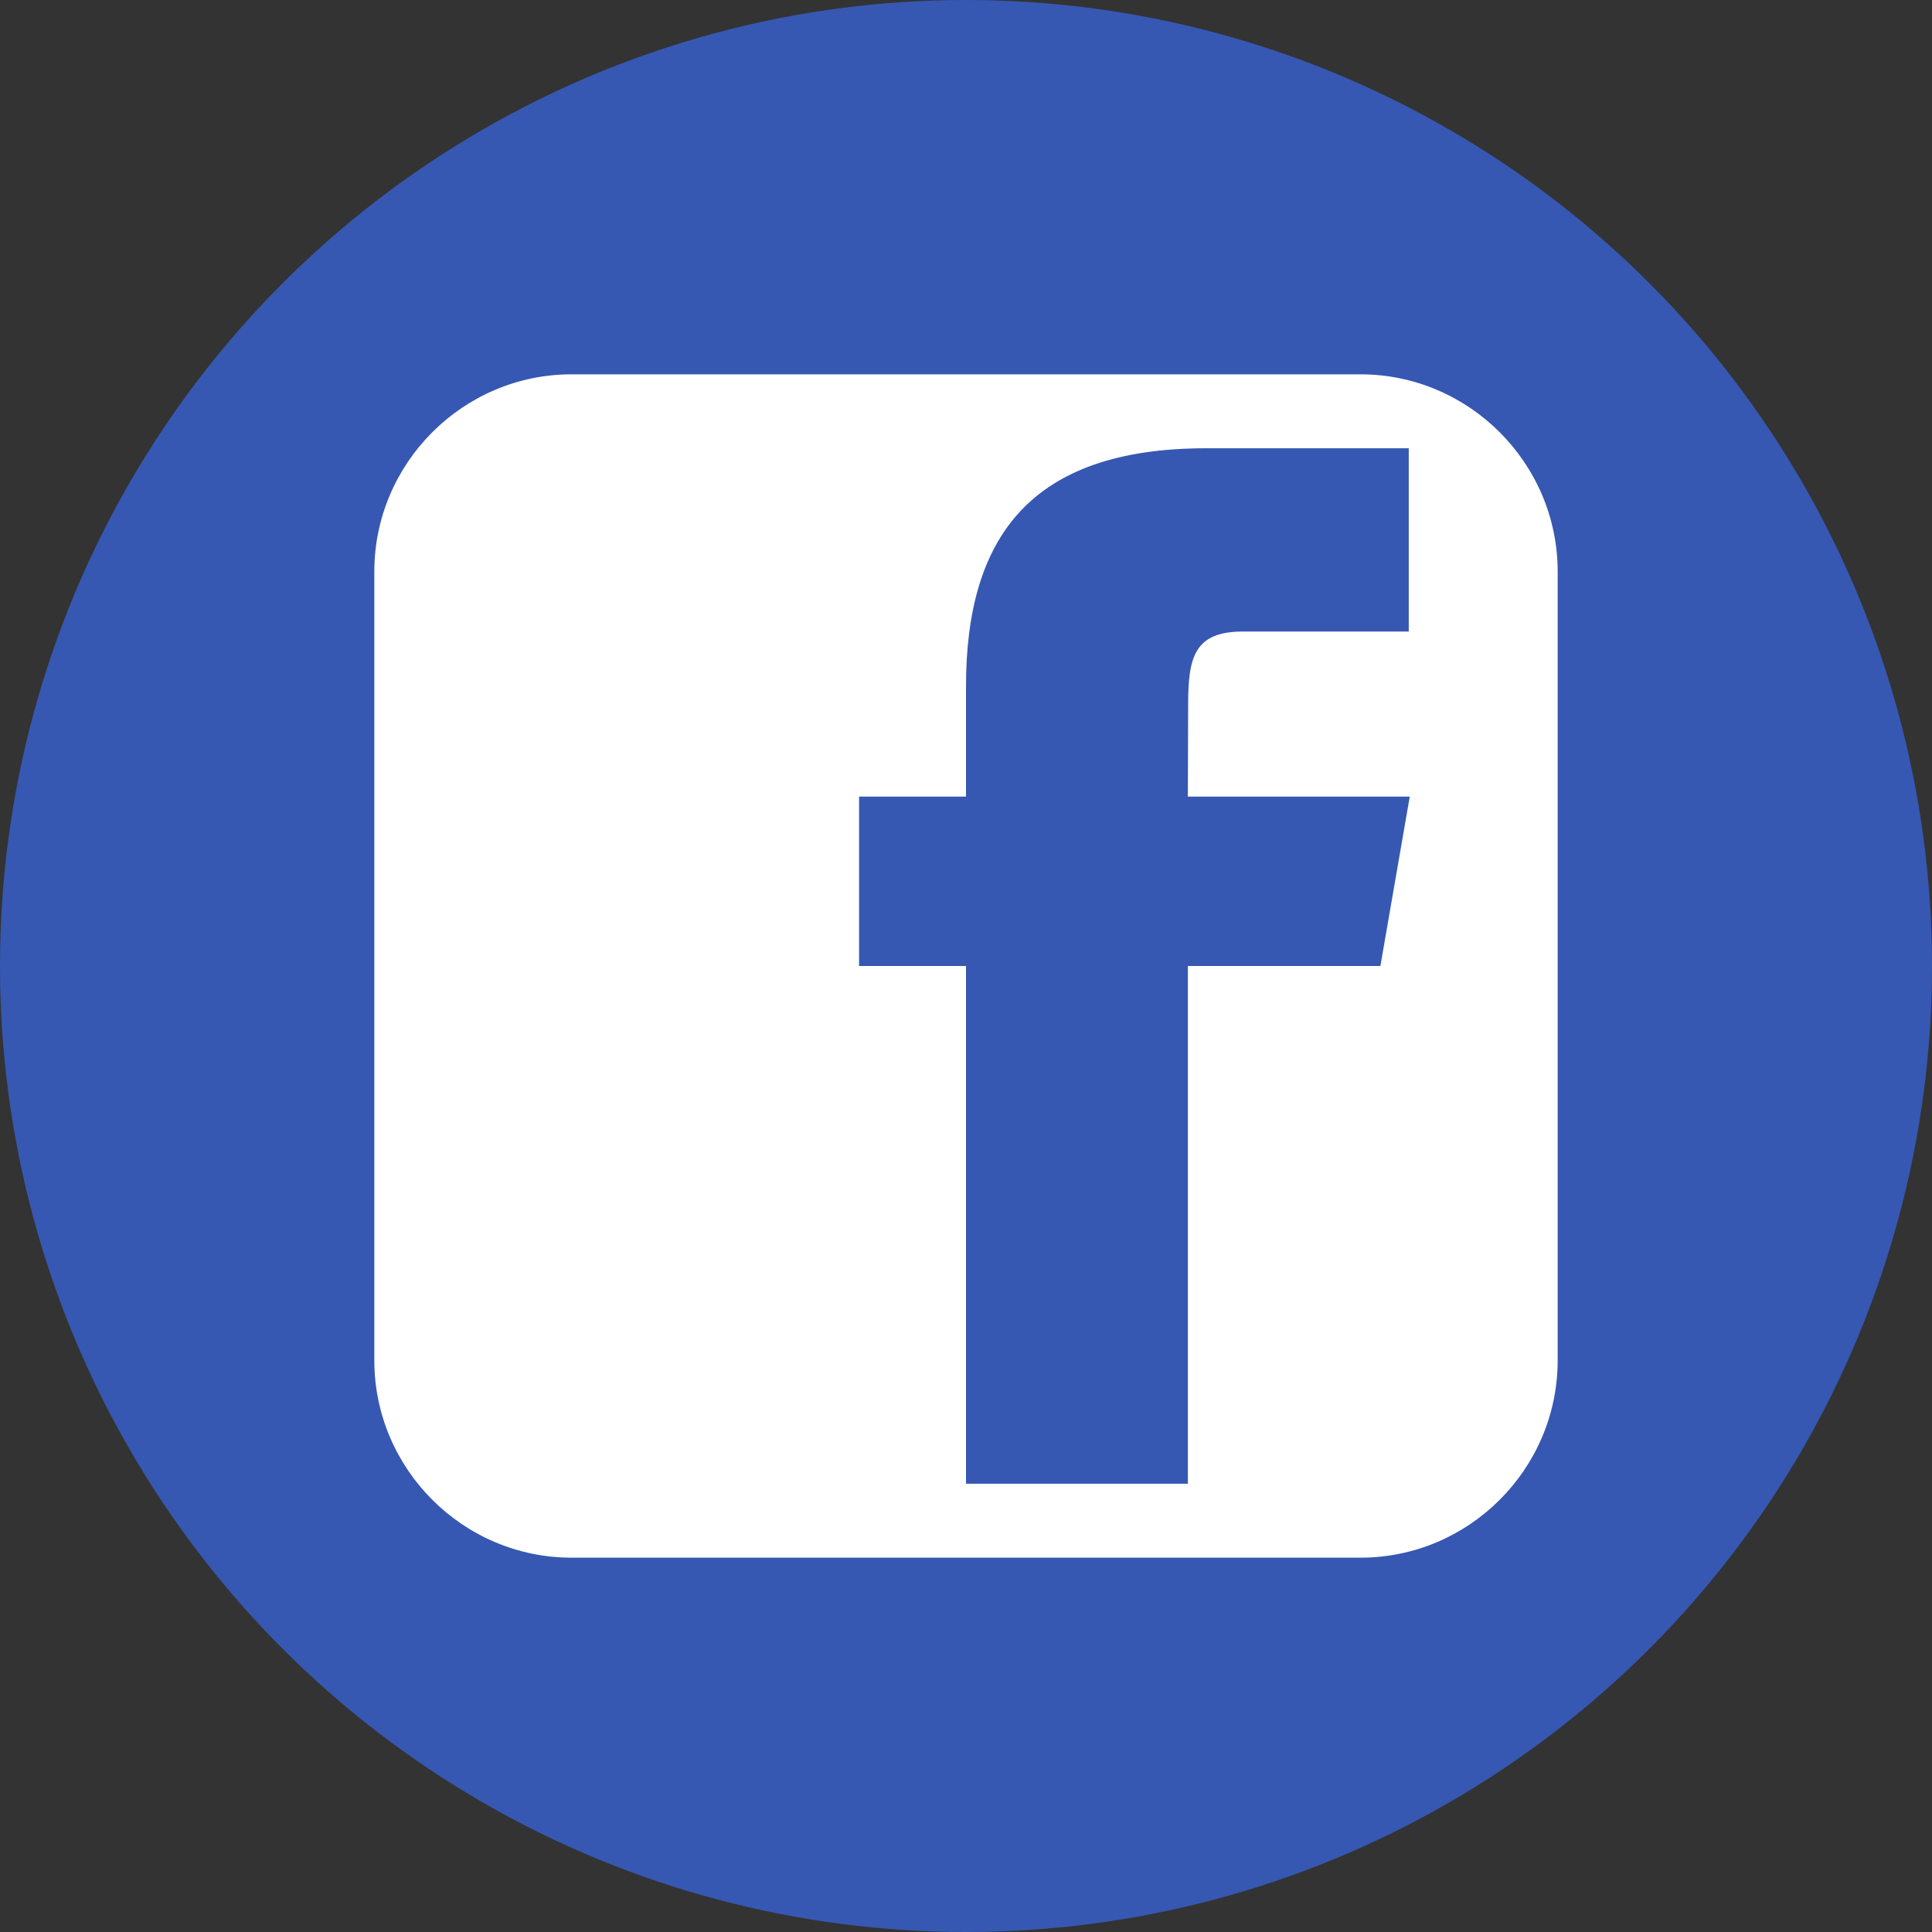
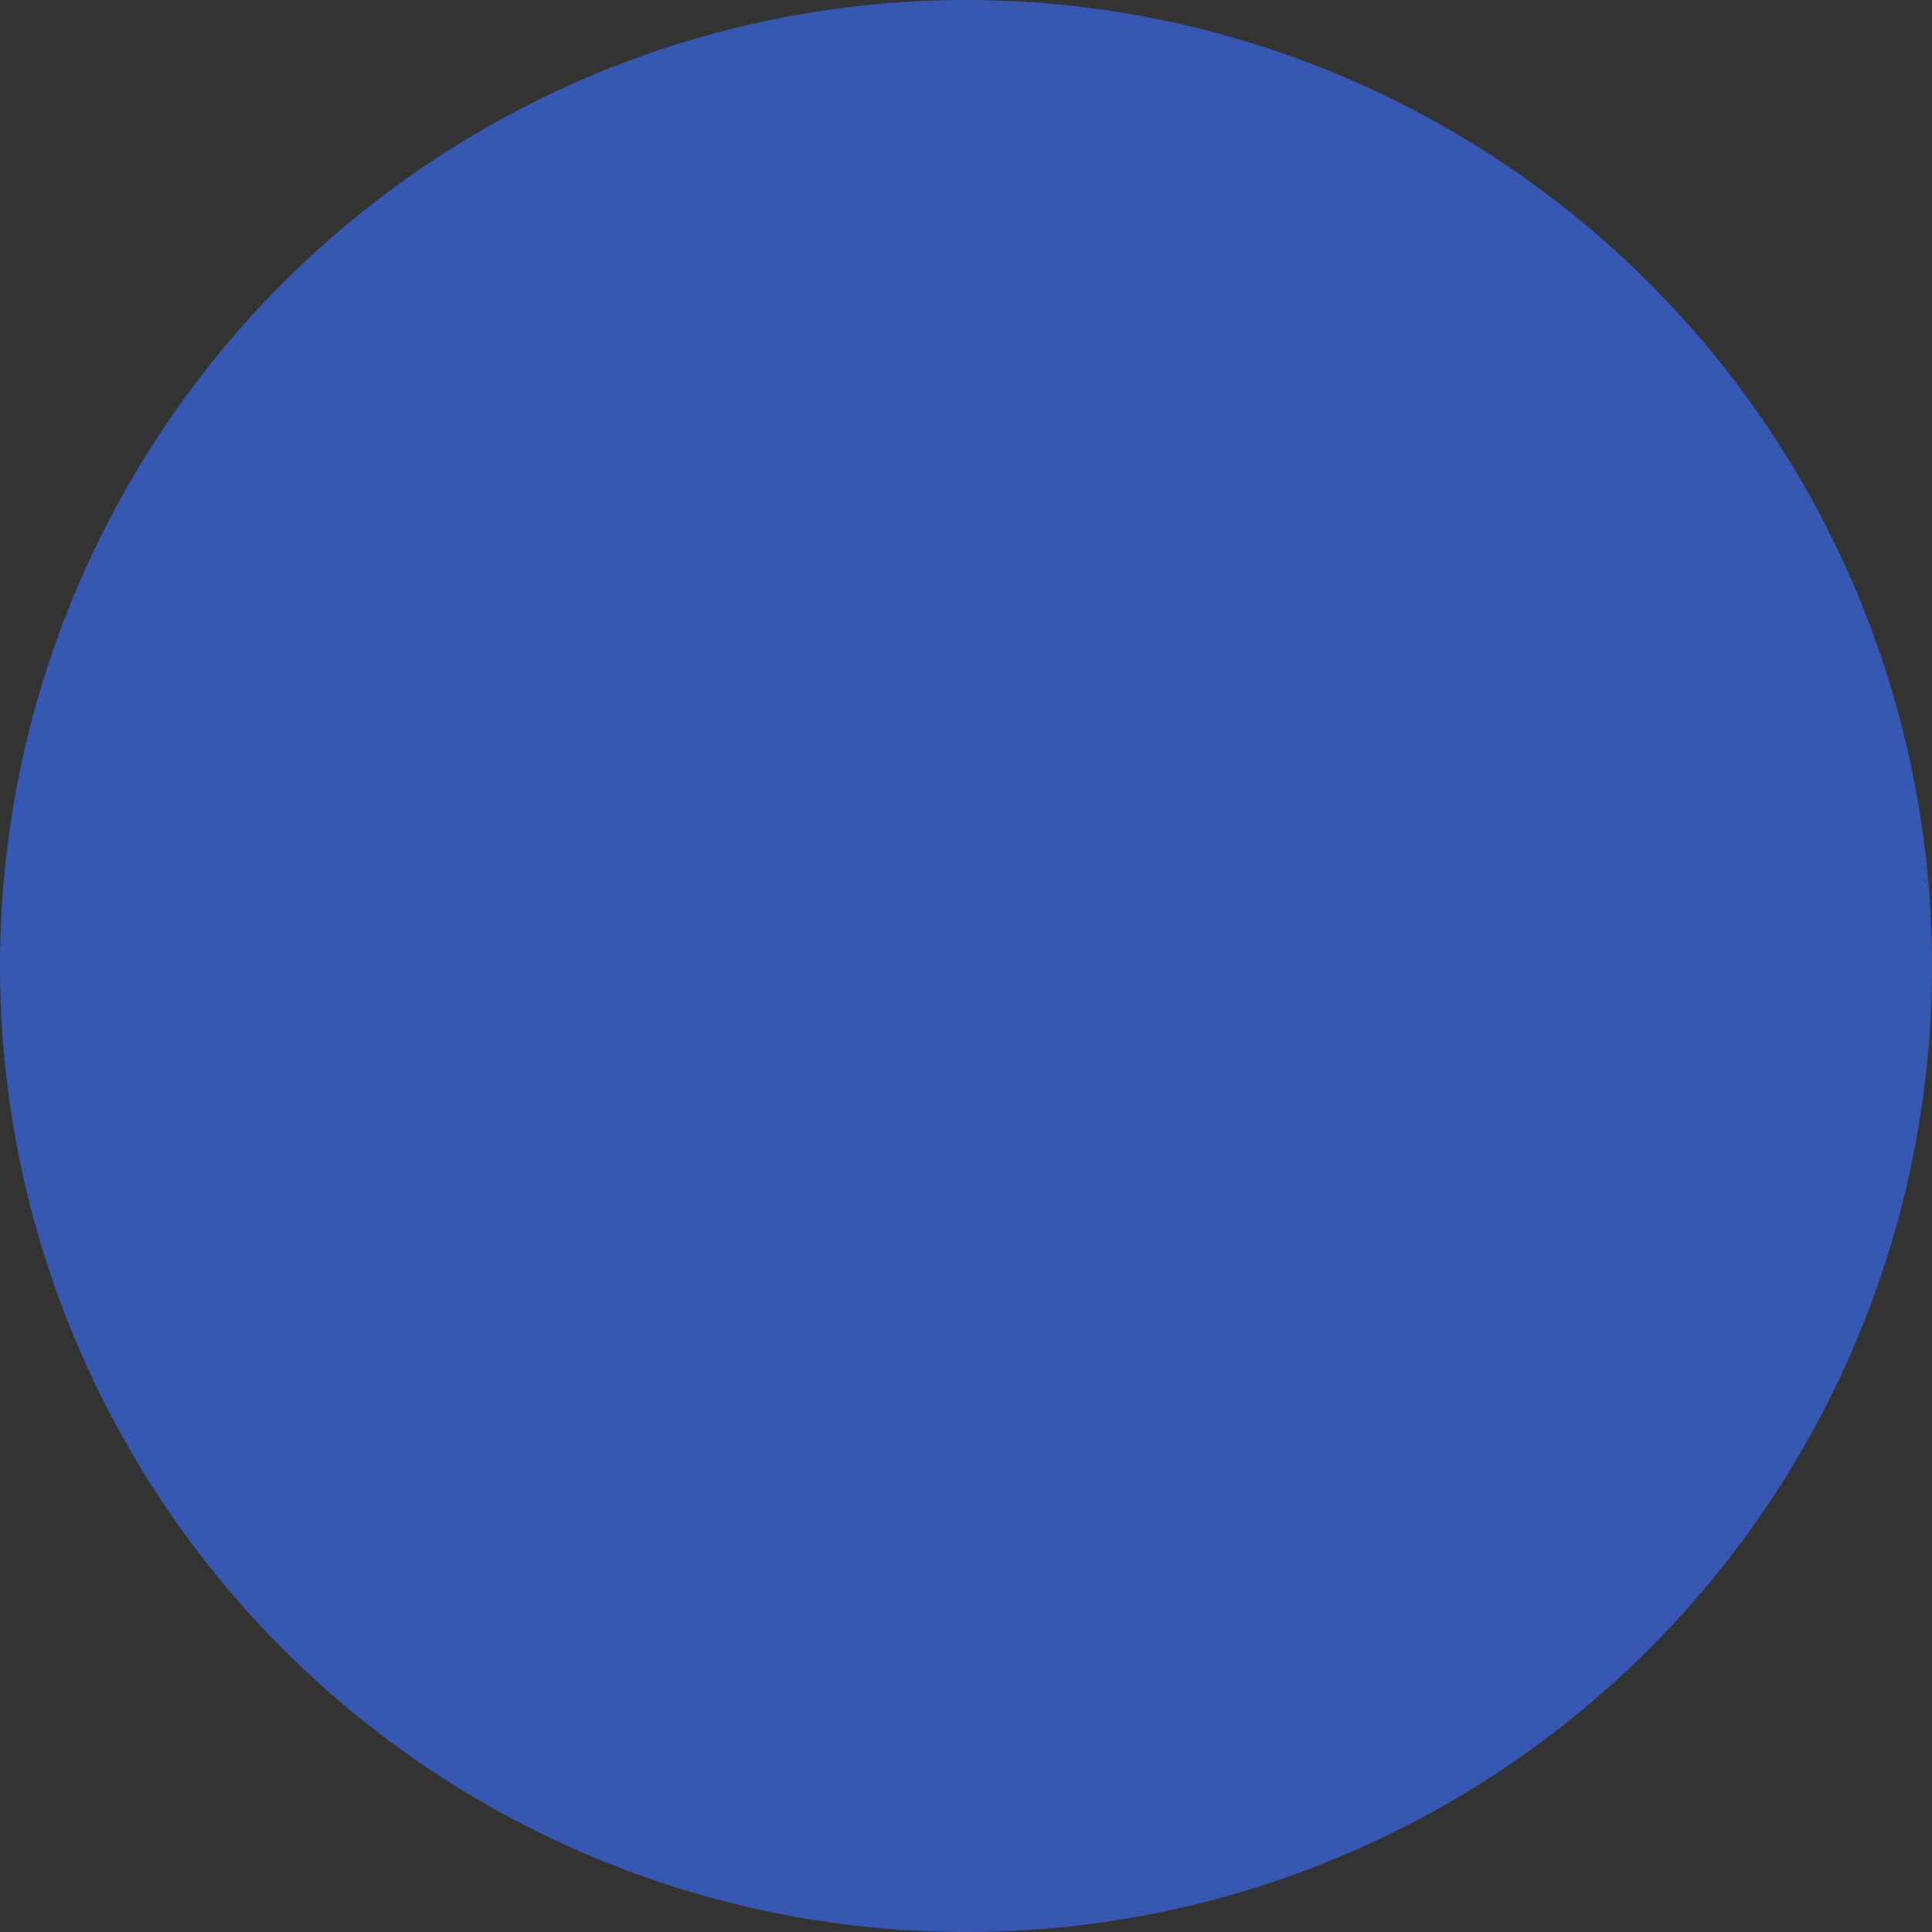
<svg xmlns="http://www.w3.org/2000/svg" width="31px" height="31px" viewBox="0 0 96 96" version="1.1">
  <rect x="0" y="0" width="96" height="96" fill="#333333" stroke="none" />
  <title>fb</title>
  <desc>Created with Sketch.</desc>
  <defs />
  <g id="Page-1" stroke="none" stroke-width="1" fill="none" fill-rule="evenodd">
    <g id="fb" fill-rule="nonzero">
      <circle id="Oval" fill="#3658B3" cx="48" cy="48" r="48" />
-       <path d="M67.6,18.6 L28.401,18.6 C23.011,18.6 18.6,23.011 18.6,28.402 L18.6,67.599 C18.6,72.993 23.011,77.4 28.4,77.4 L67.6,77.4 C72.991,77.401 77.4,72.993 77.4,67.599 L77.4,28.402 C77.4,23.012 72.991,18.601 67.6,18.6 L67.6,18.6 Z M68.591,48 L59.025,48 L59.025,73.725 L48,73.725 L48,48 L42.687,48 L42.687,39.584 L48,39.584 L48,34.118 C48,26.691 51.203,22.274 59.936,22.274 L70,22.274 L70,31.38 L61.78,31.38 C59.341,31.376 59.038,32.652 59.038,35.027 L59.024,39.583 L70.05,39.583 L68.591,47.999 L68.591,48 L68.591,48 Z" id="Shape" fill="#FFFFFF" />
    </g>
  </g>
</svg>